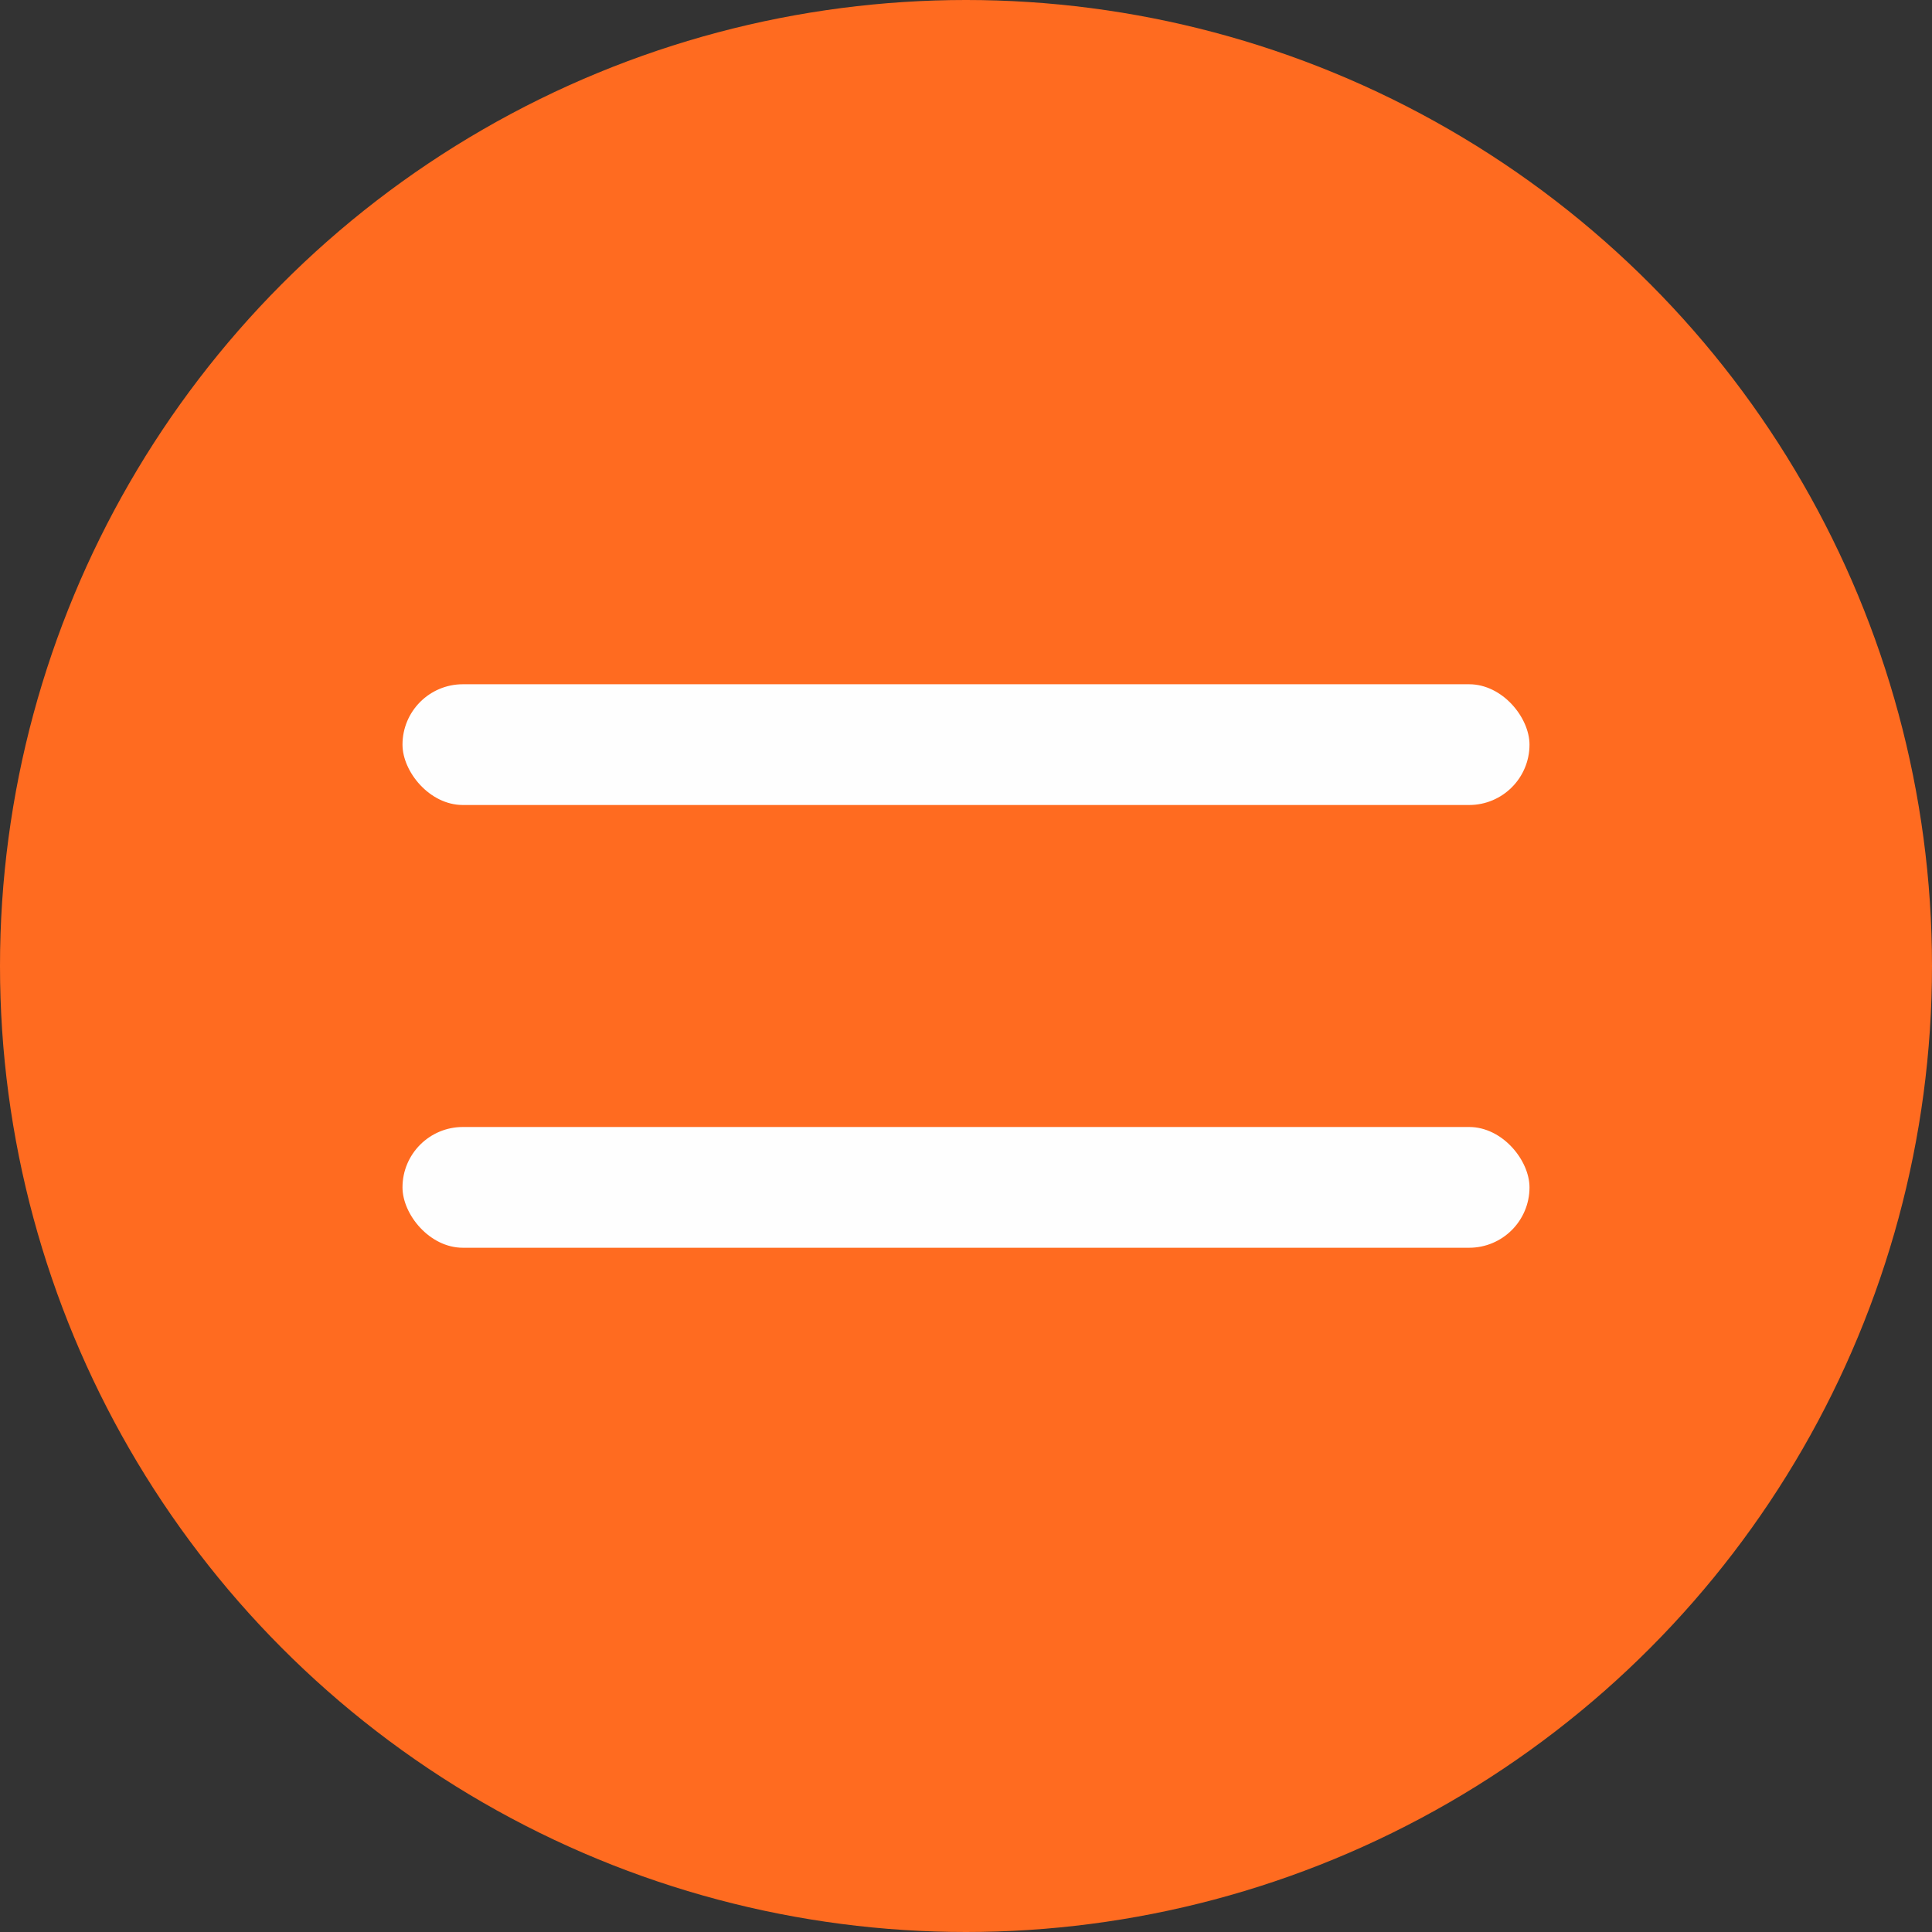
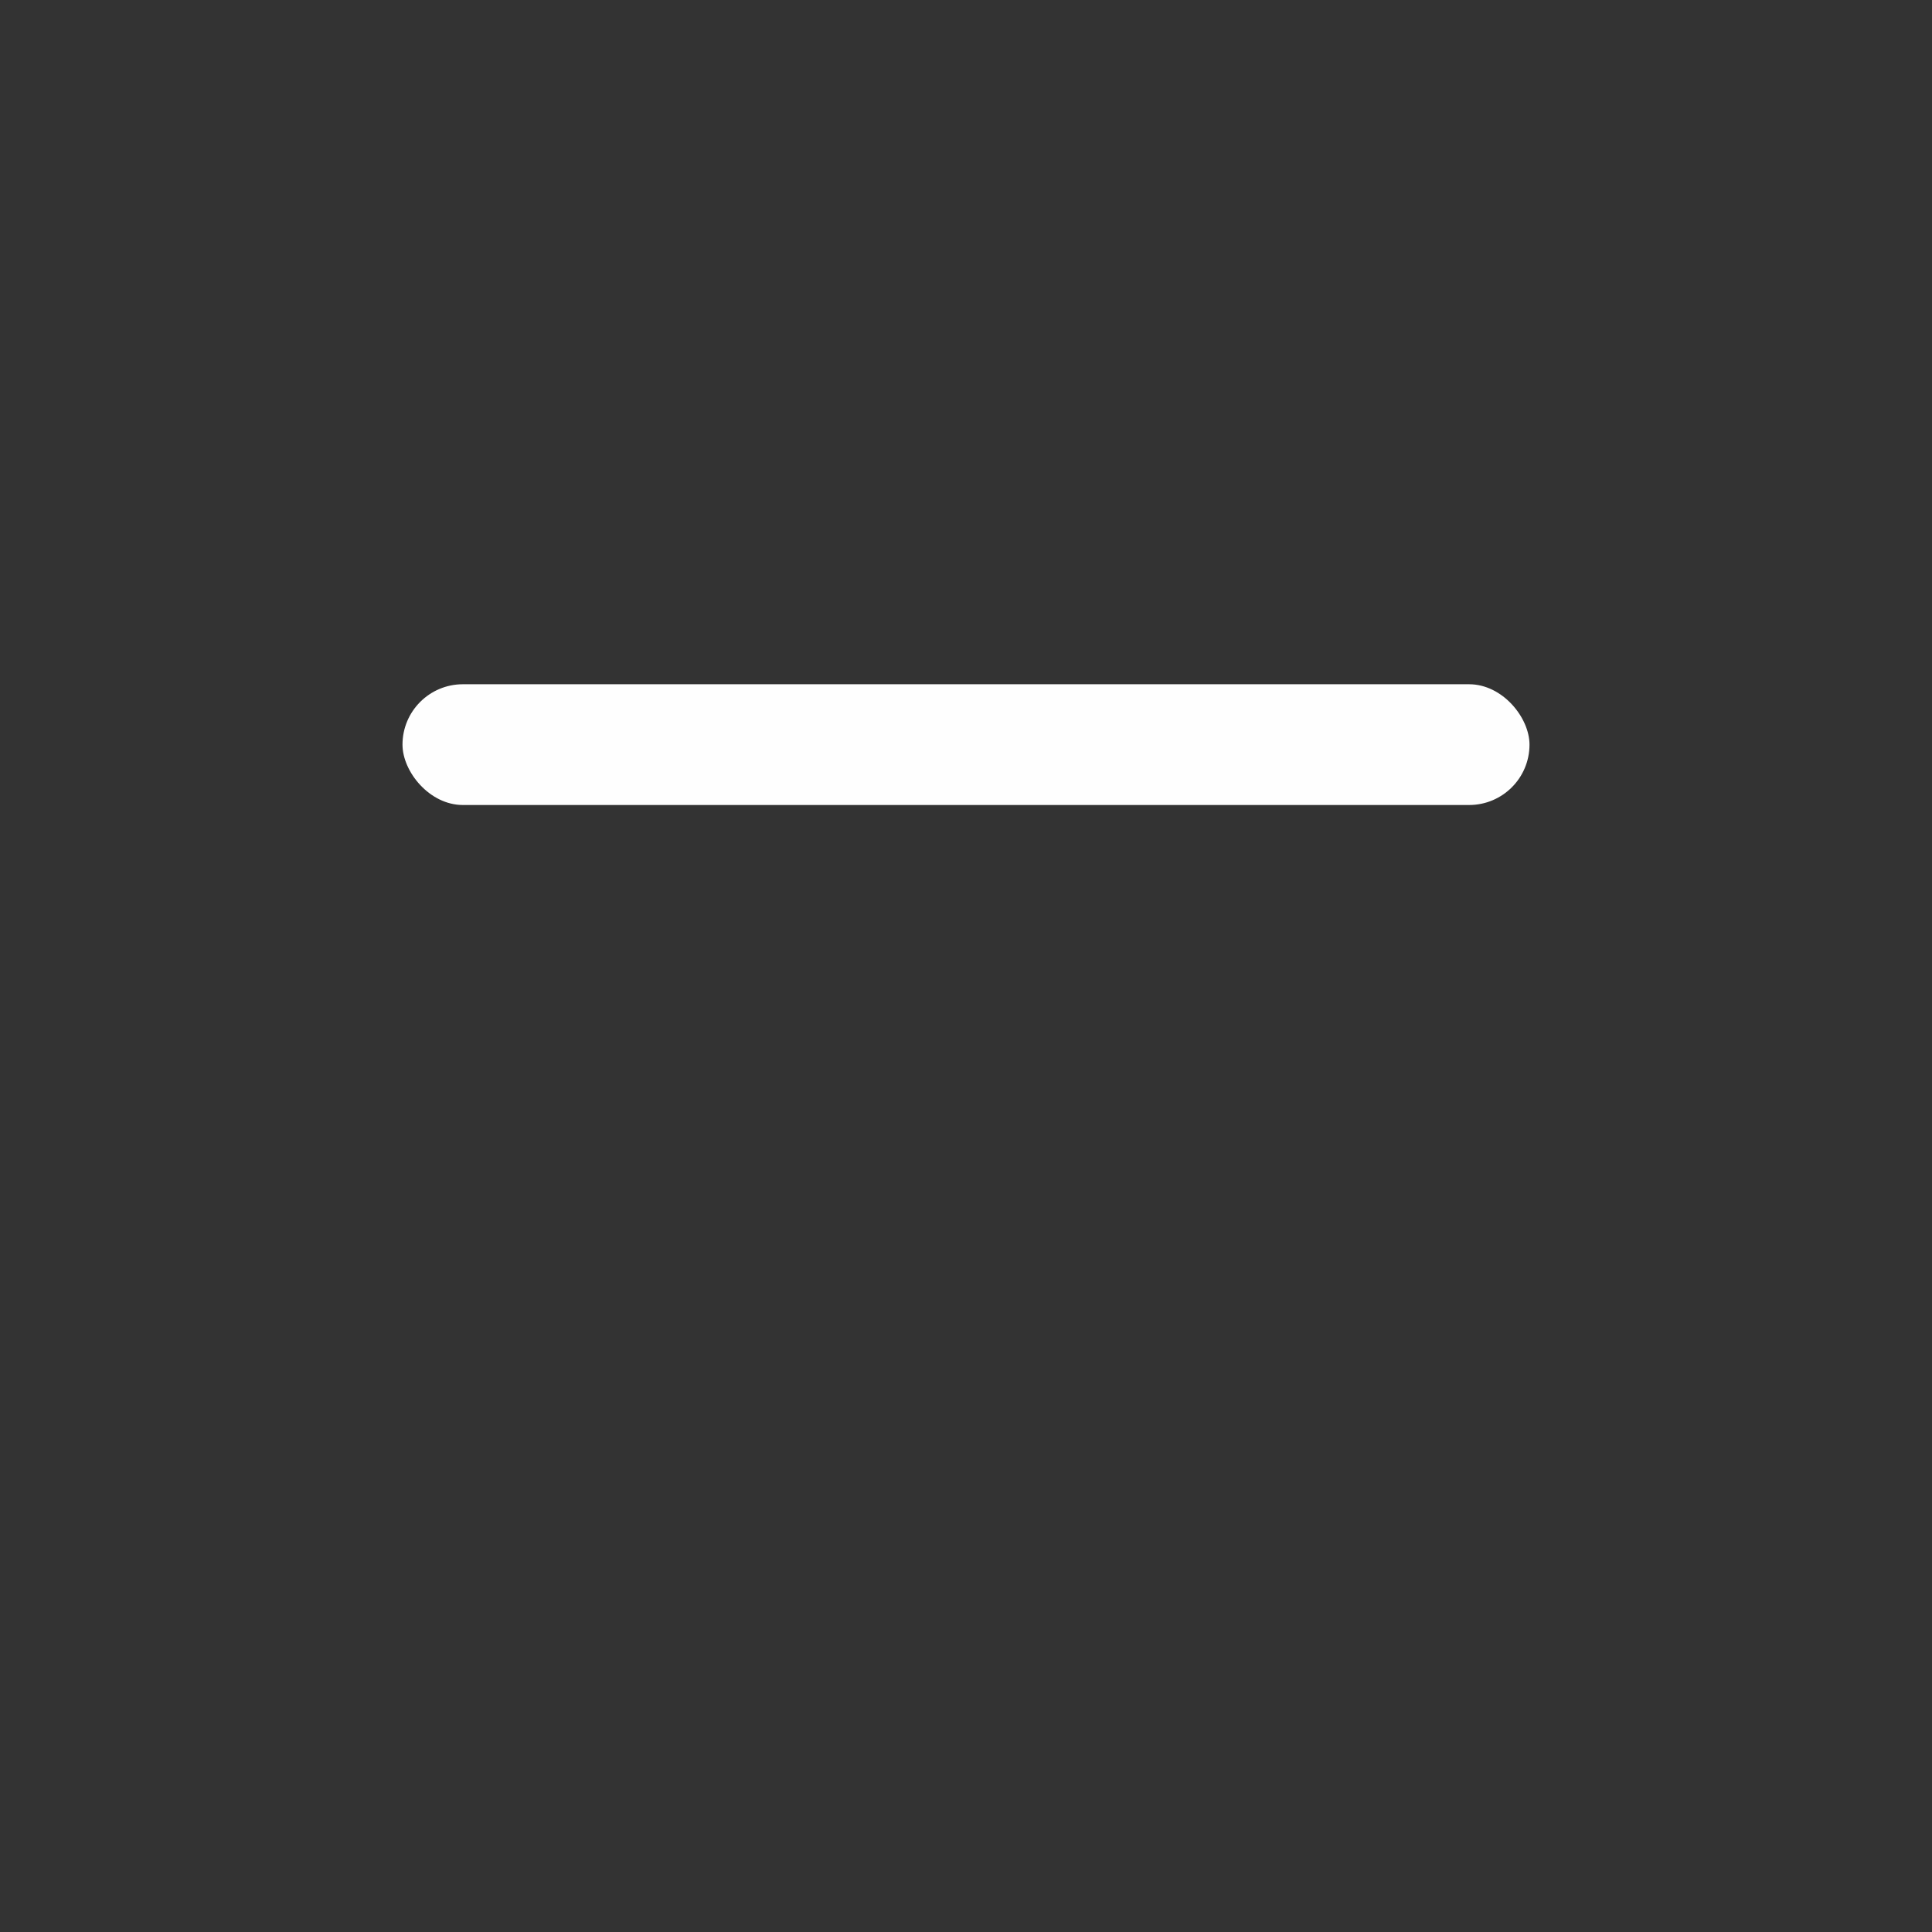
<svg xmlns="http://www.w3.org/2000/svg" width="48" height="48" viewBox="0 0 48 48" fill="none">
  <rect x="0" y="0" width="48" height="48" fill="#333333" stroke="none" />
-   <circle cx="24" cy="24" r="24" fill="#FF6B20" />
  <rect x="10" y="17" width="28" height="3" rx="1.5" fill="#FEFEFE" />
-   <rect x="10" y="28" width="28" height="3" rx="1.5" fill="#FEFEFE" />
</svg>